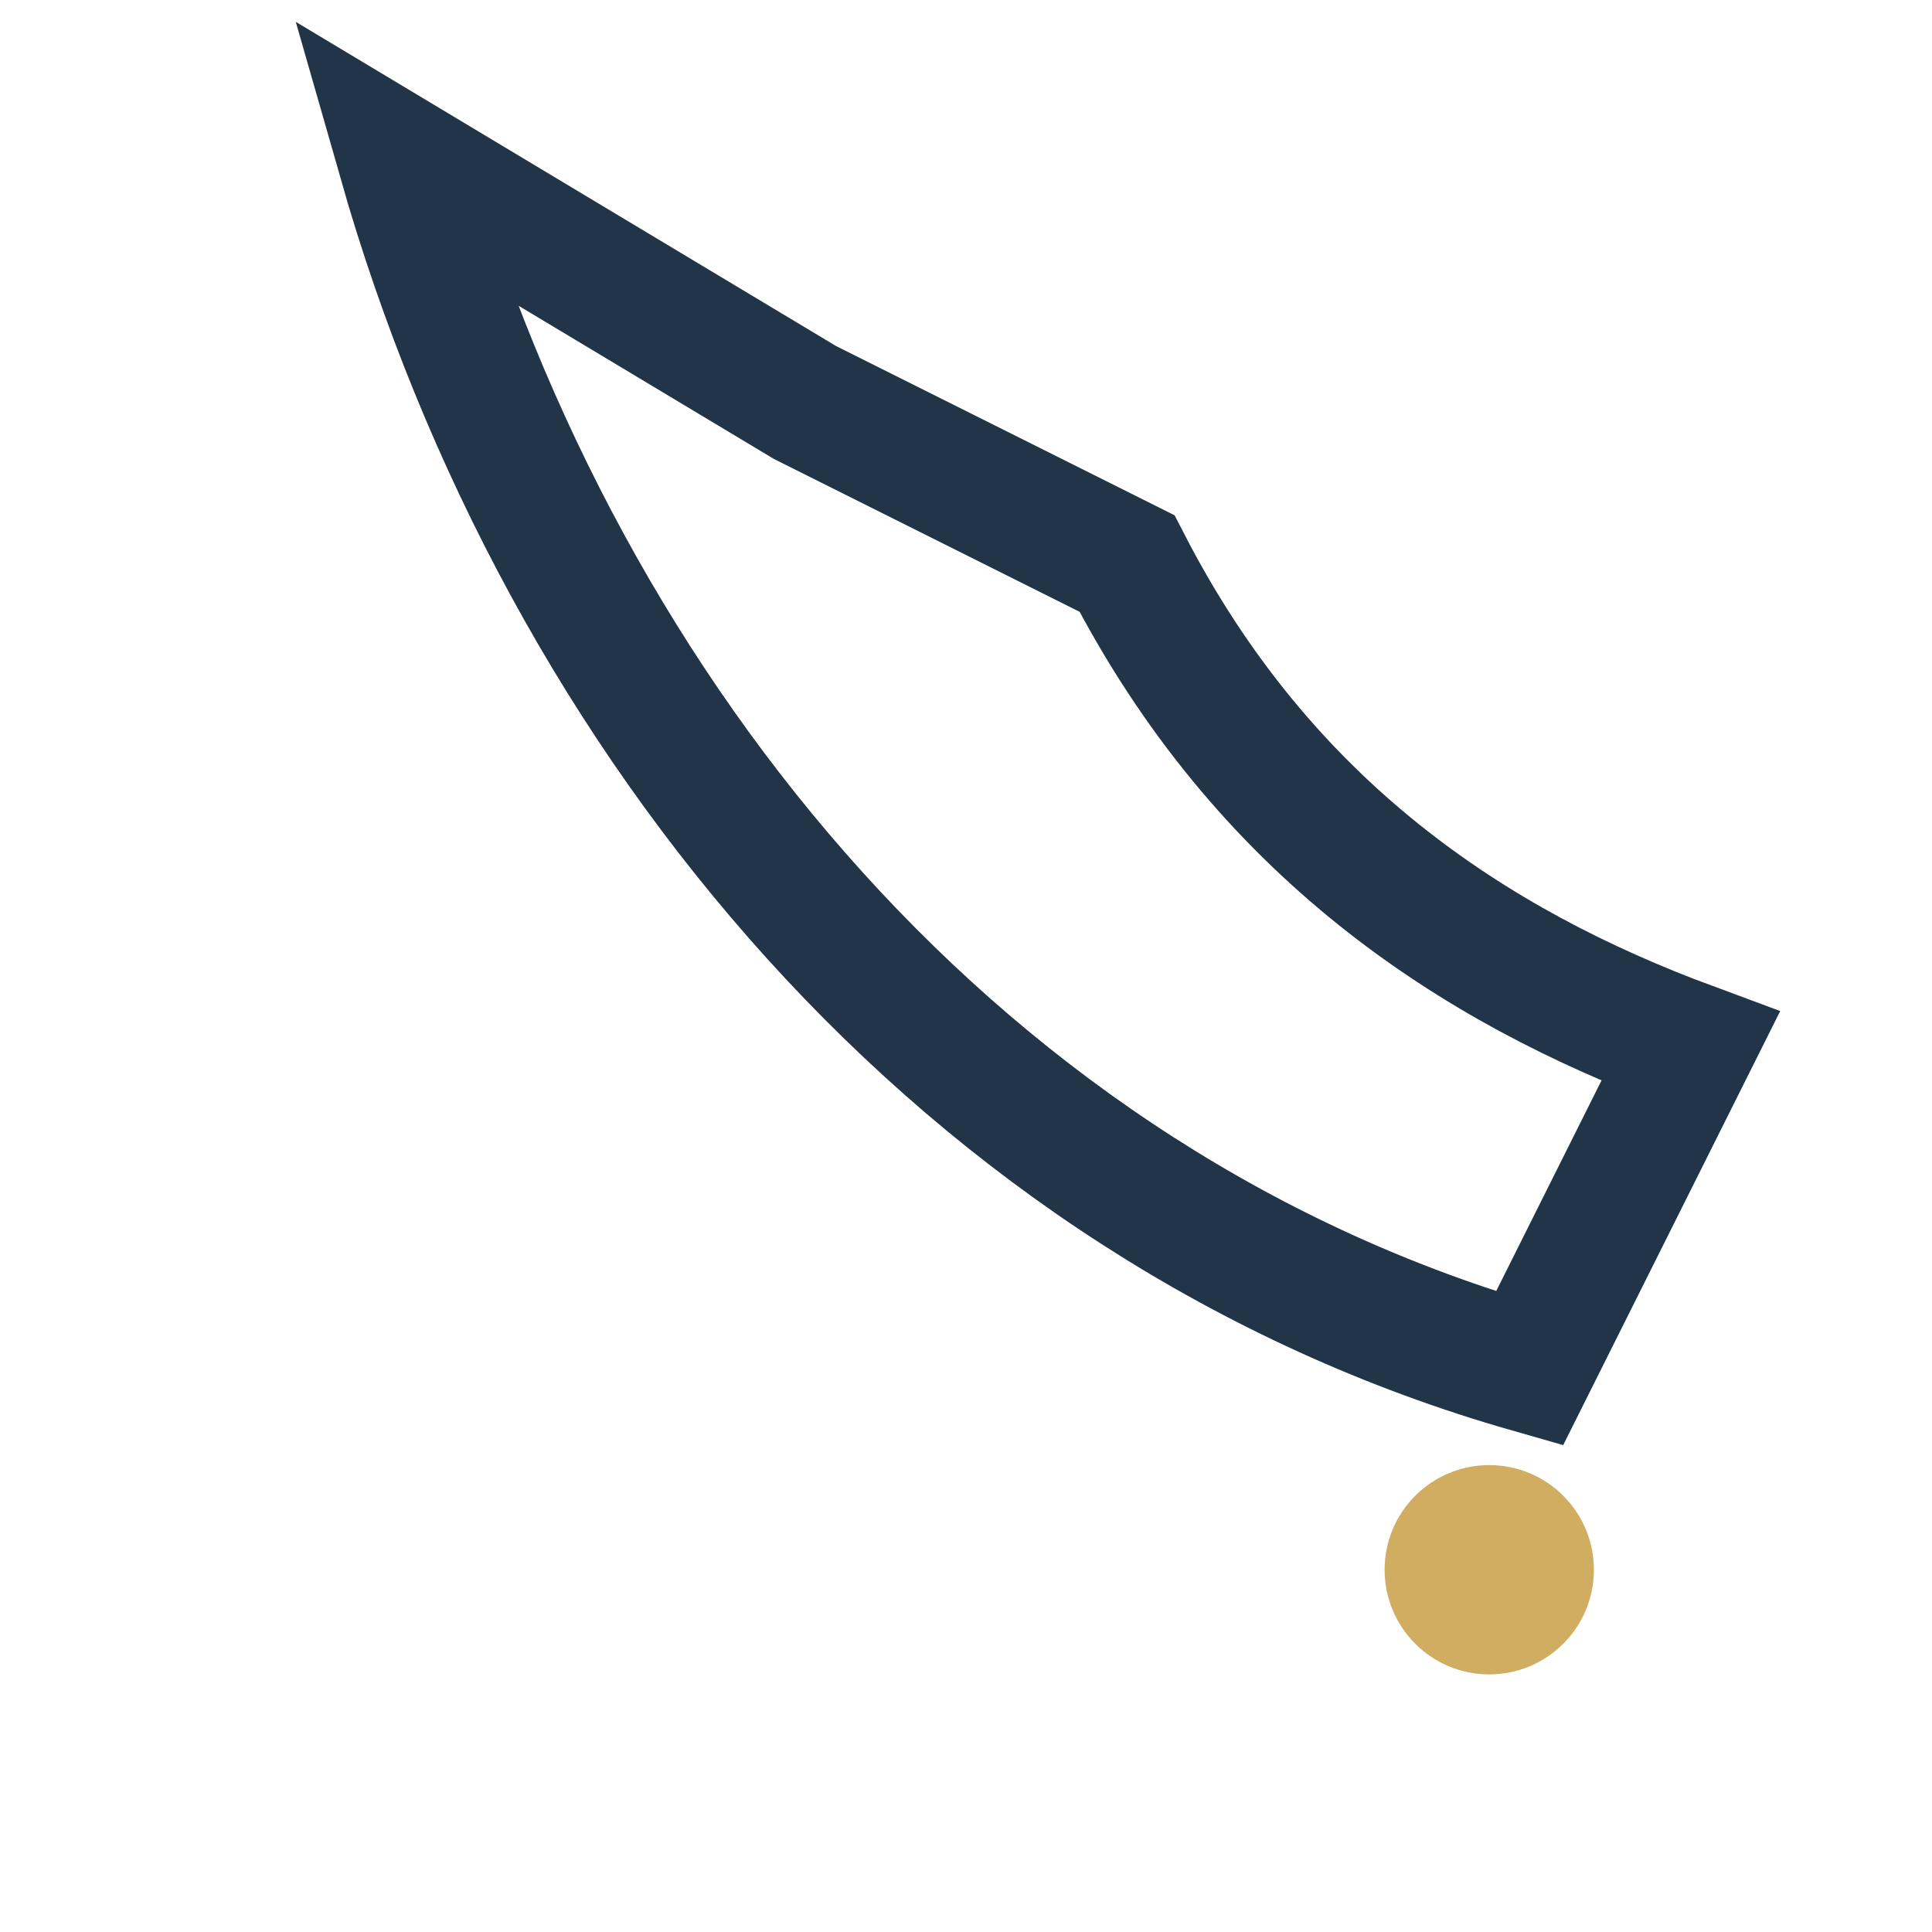
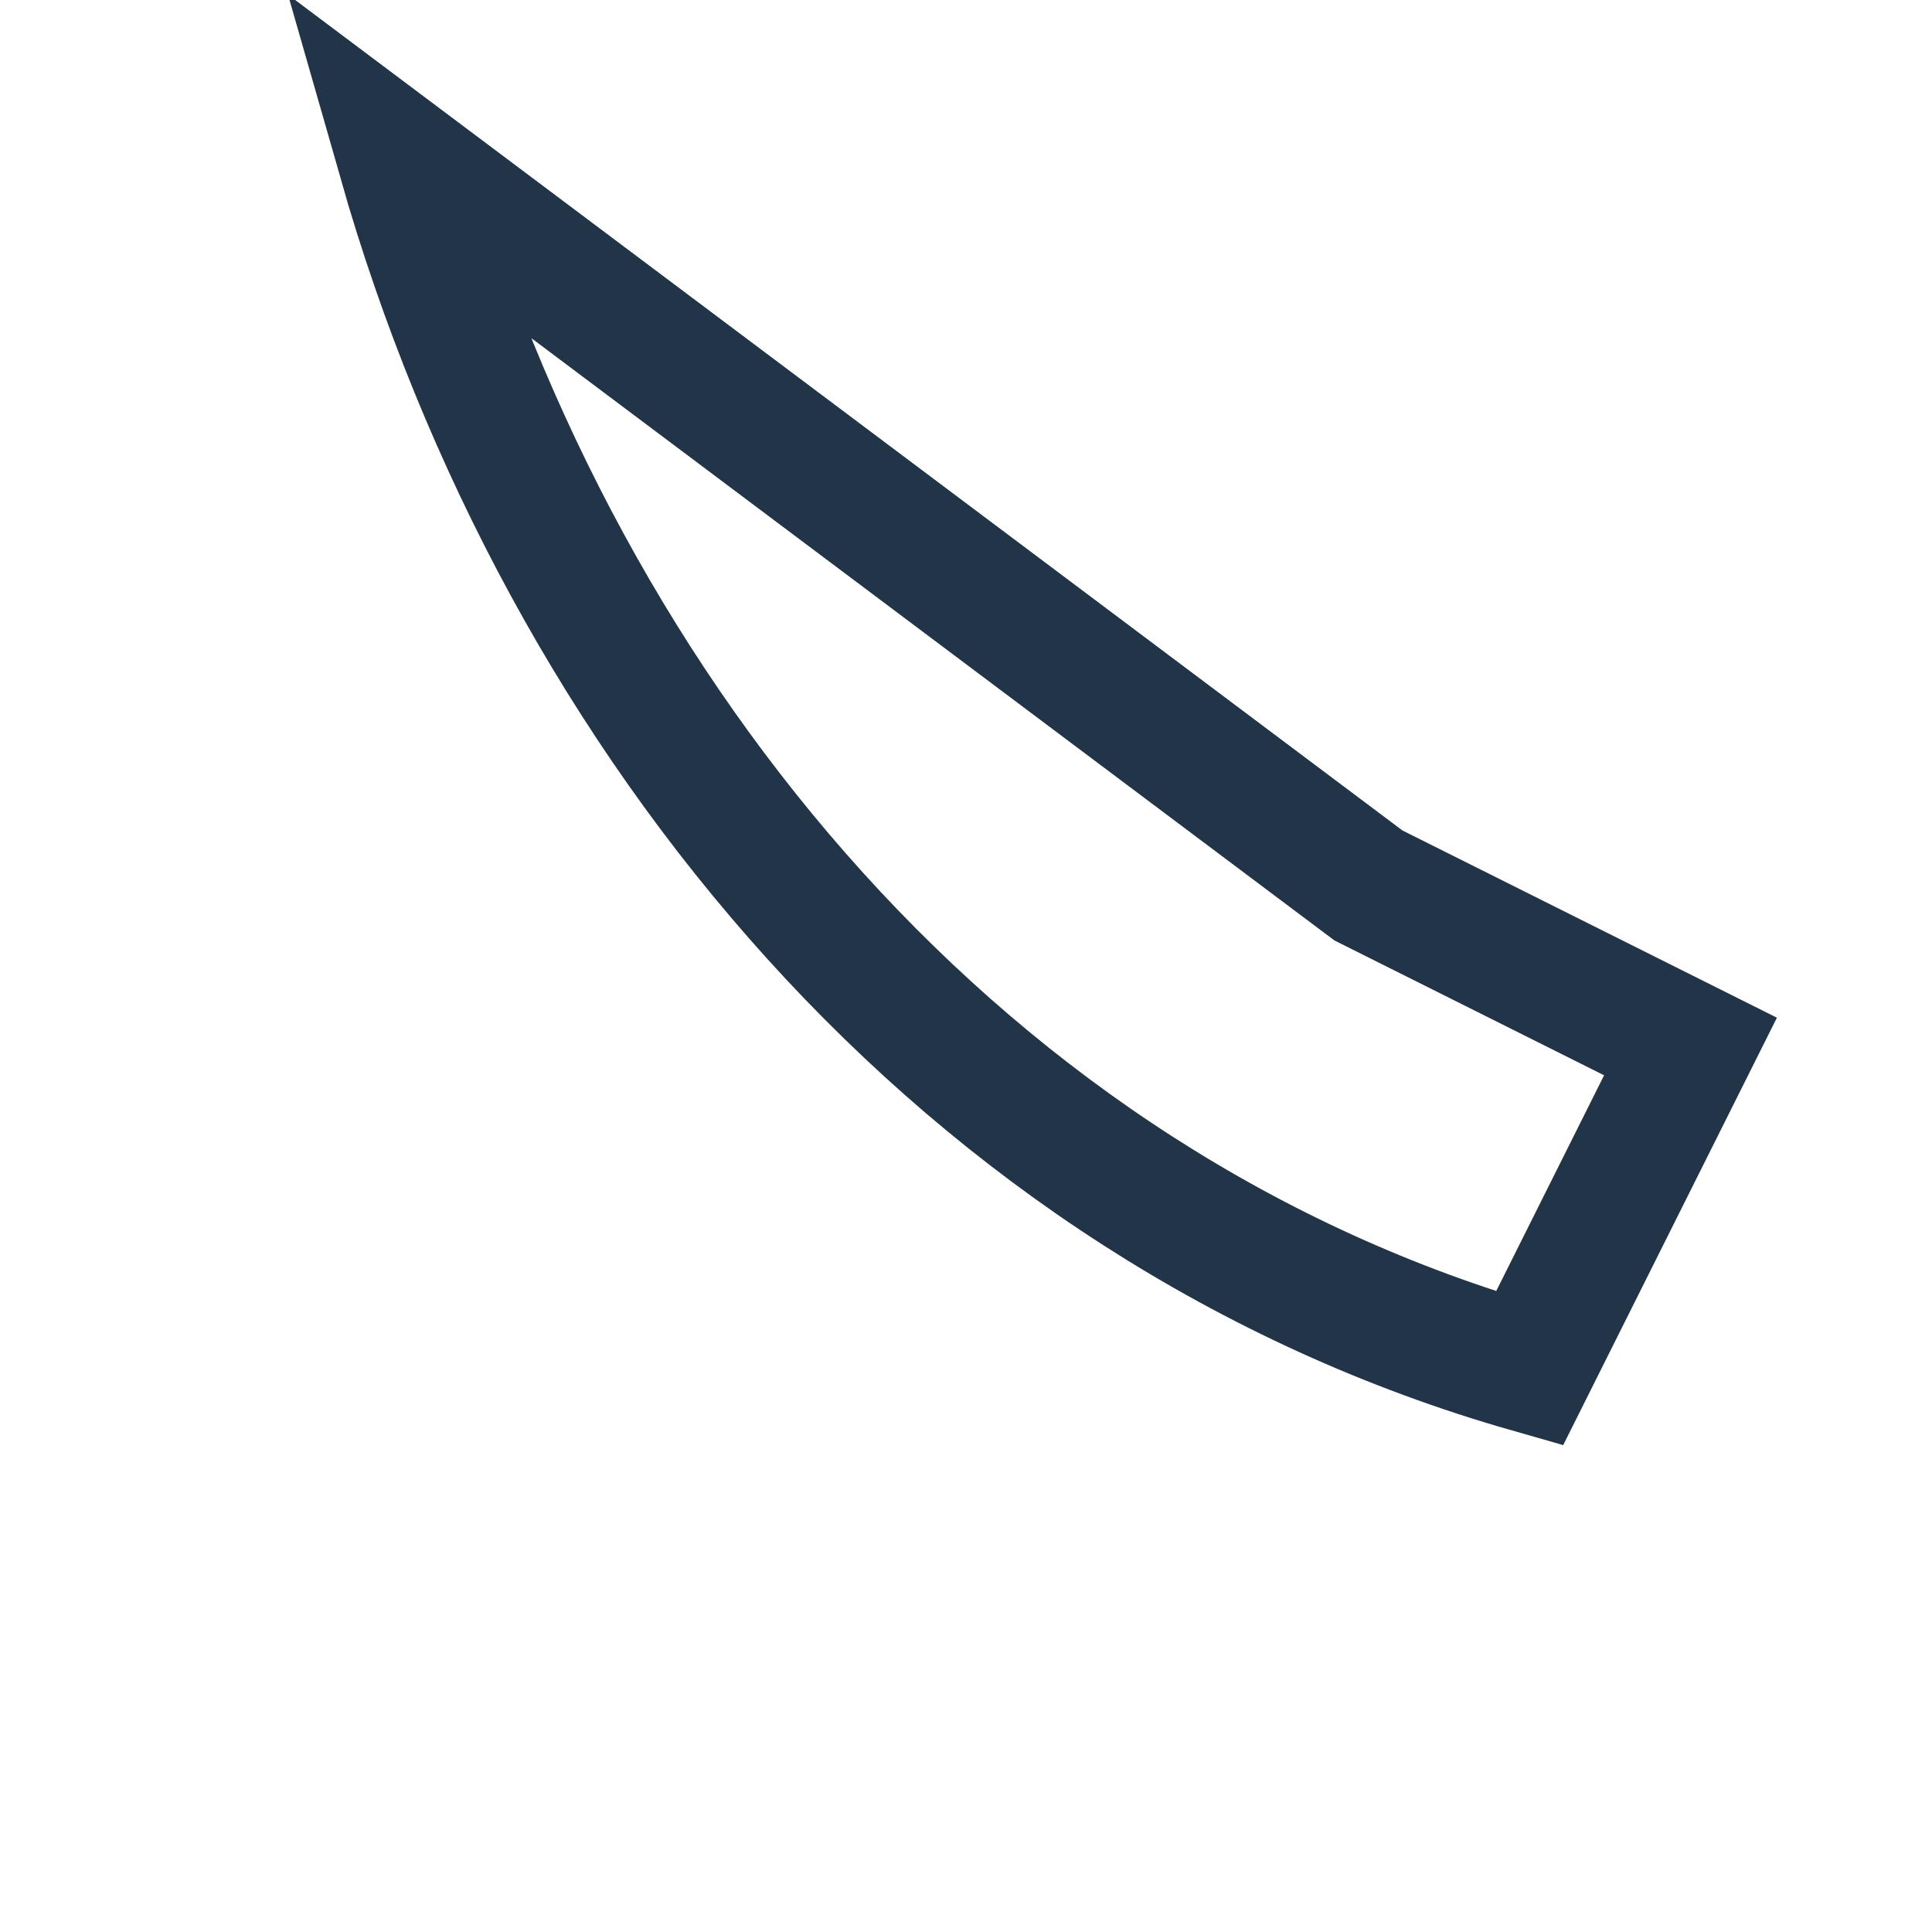
<svg xmlns="http://www.w3.org/2000/svg" width="24" height="24" viewBox="0 0 24 24">
-   <path d="M5 2c2 7 7 13 14 15l2-4c-2.7-1-5.3-2.7-7-6l-4-2z" fill="none" stroke="#223447" stroke-width="1.6" />
-   <circle cx="18.5" cy="19.5" r="1.3" fill="#D0AD61" />
+   <path d="M5 2c2 7 7 13 14 15l2-4l-4-2z" fill="none" stroke="#223447" stroke-width="1.6" />
</svg>